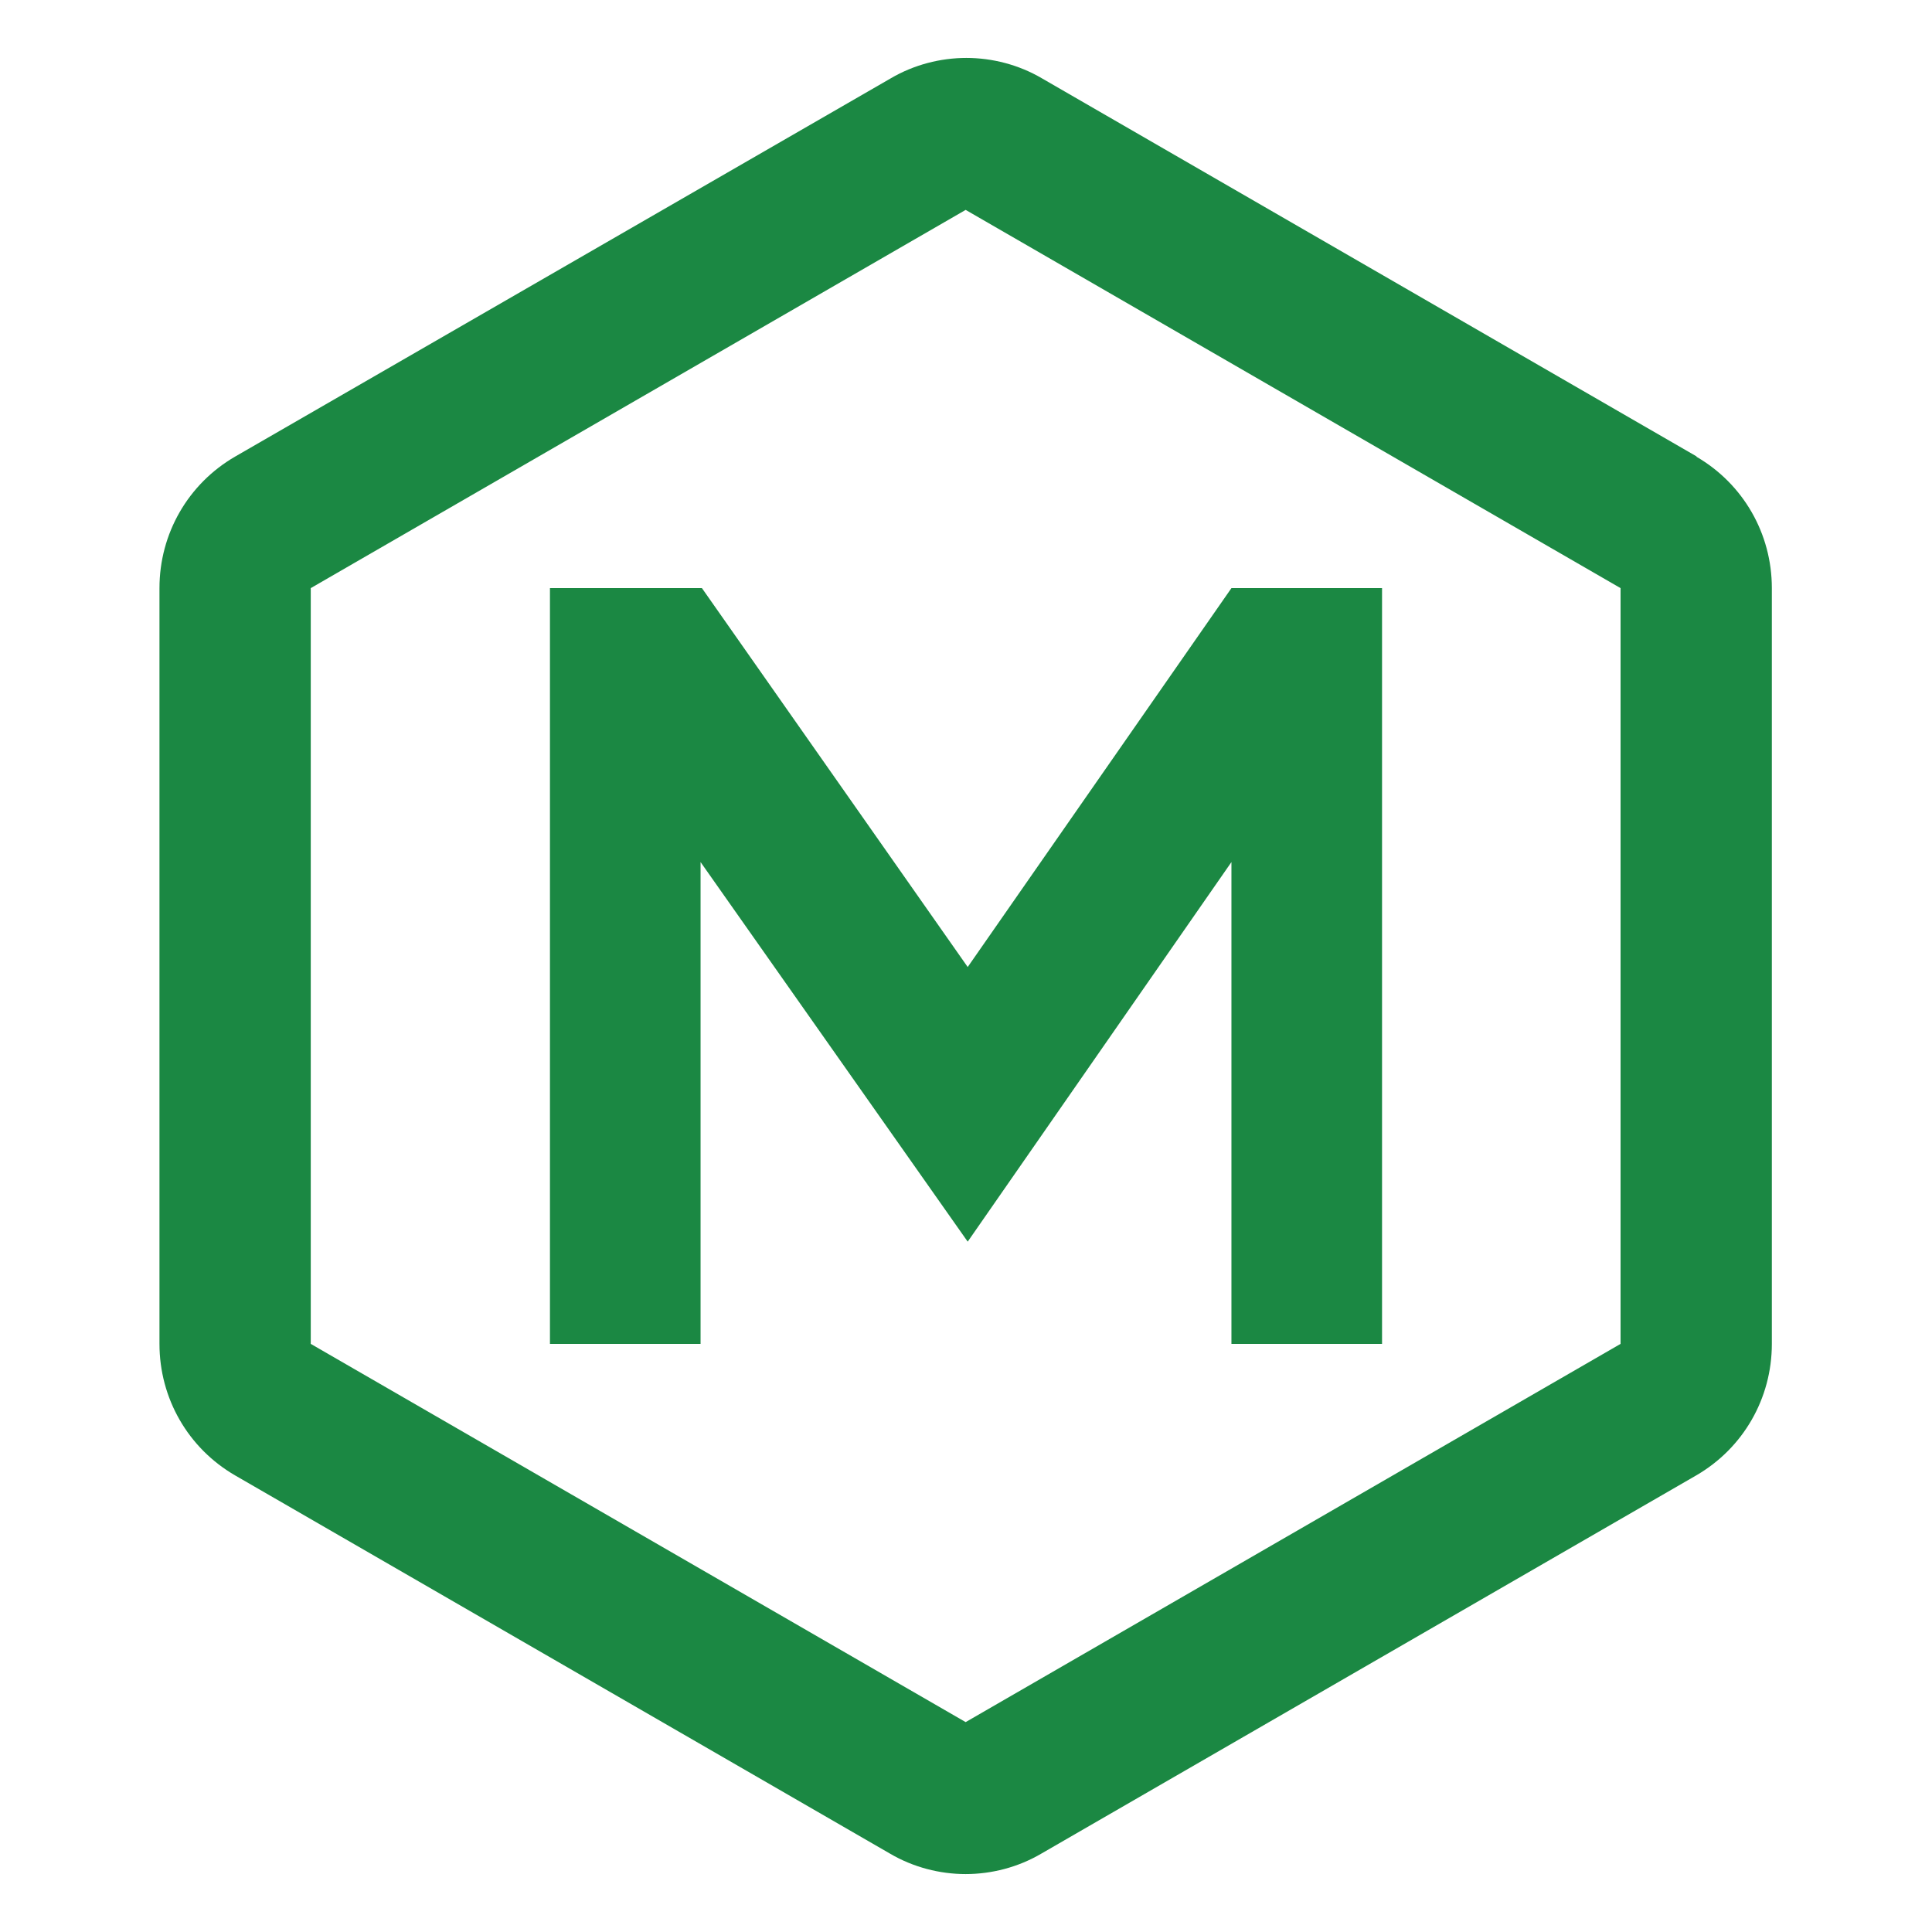
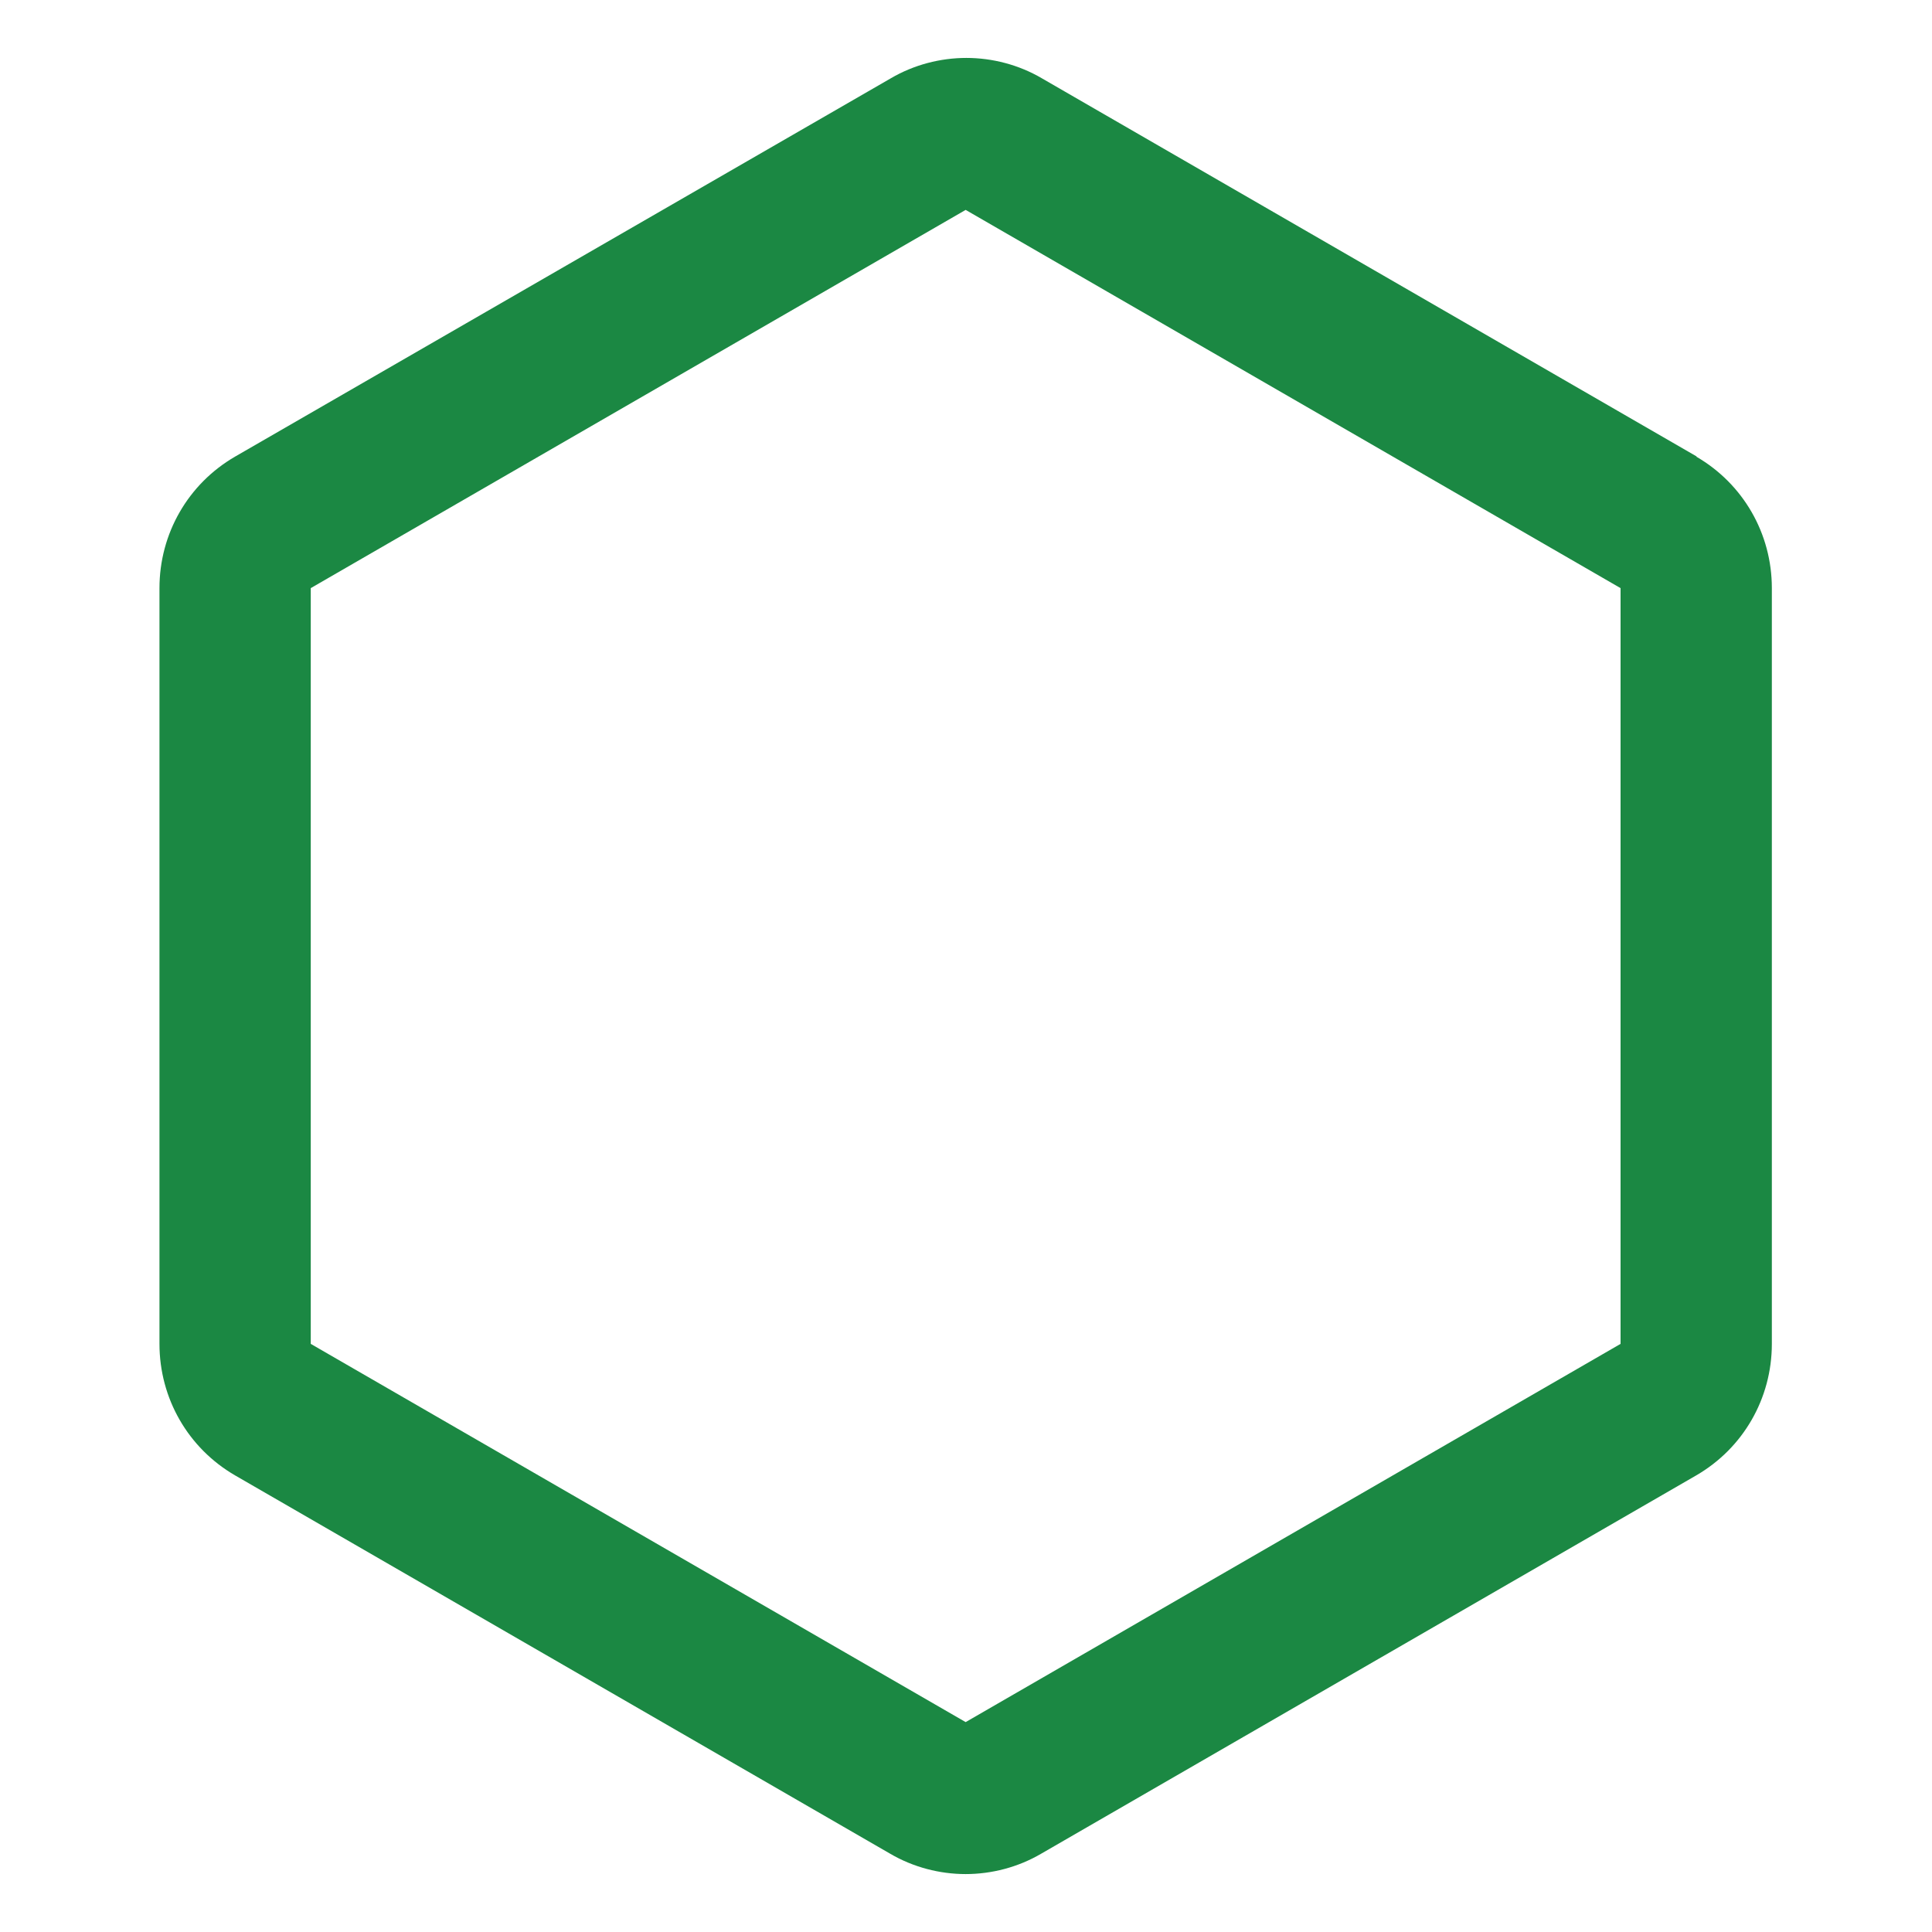
<svg xmlns="http://www.w3.org/2000/svg" id="_Слой_1" data-name="Слой 1" viewBox="0 0 28.35 28.35">
  <defs>
    <style> .cls-1 { fill: #1b8843; } </style>
  </defs>
-   <path class="cls-1" d="M24.9,6.7L15.29,1.15c-.34-.2-.73-.3-1.11-.3s-.77.1-1.11.3L3.45,6.7c-.69.4-1.11,1.13-1.11,1.93v11.09c0,.8.42,1.53,1.11,1.93l9.61,5.55c.34.2.73.3,1.11.3s.77-.1,1.11-.3l9.61-5.55c.69-.4,1.11-1.13,1.11-1.93v-11.09c0-.8-.42-1.53-1.11-1.93ZM23.78,19.72l-9.61,5.55-9.61-5.55v-11.09L14.17,3.08l9.61,5.55v11.09Z" />
-   <polygon class="cls-1" points="8.07 8.63 8.07 19.72 10.28 19.72 10.28 12.65 14.2 18.22 18.07 12.65 18.07 19.72 20.28 19.72 20.28 8.63 18.07 8.63 14.2 14.19 10.3 8.63 8.07 8.63" />
+   <path class="cls-1" d="M24.9,6.7L15.29,1.15c-.34-.2-.73-.3-1.11-.3s-.77.1-1.11.3L3.45,6.7c-.69.4-1.11,1.13-1.11,1.93v11.09c0,.8.42,1.53,1.11,1.93l9.61,5.55c.34.2.73.3,1.11.3s.77-.1,1.11-.3l9.61-5.55c.69-.4,1.11-1.13,1.11-1.93v-11.09c0-.8-.42-1.53-1.11-1.93ZM23.78,19.72l-9.61,5.55-9.61-5.55v-11.09L14.17,3.08l9.61,5.55v11.09" />
</svg>